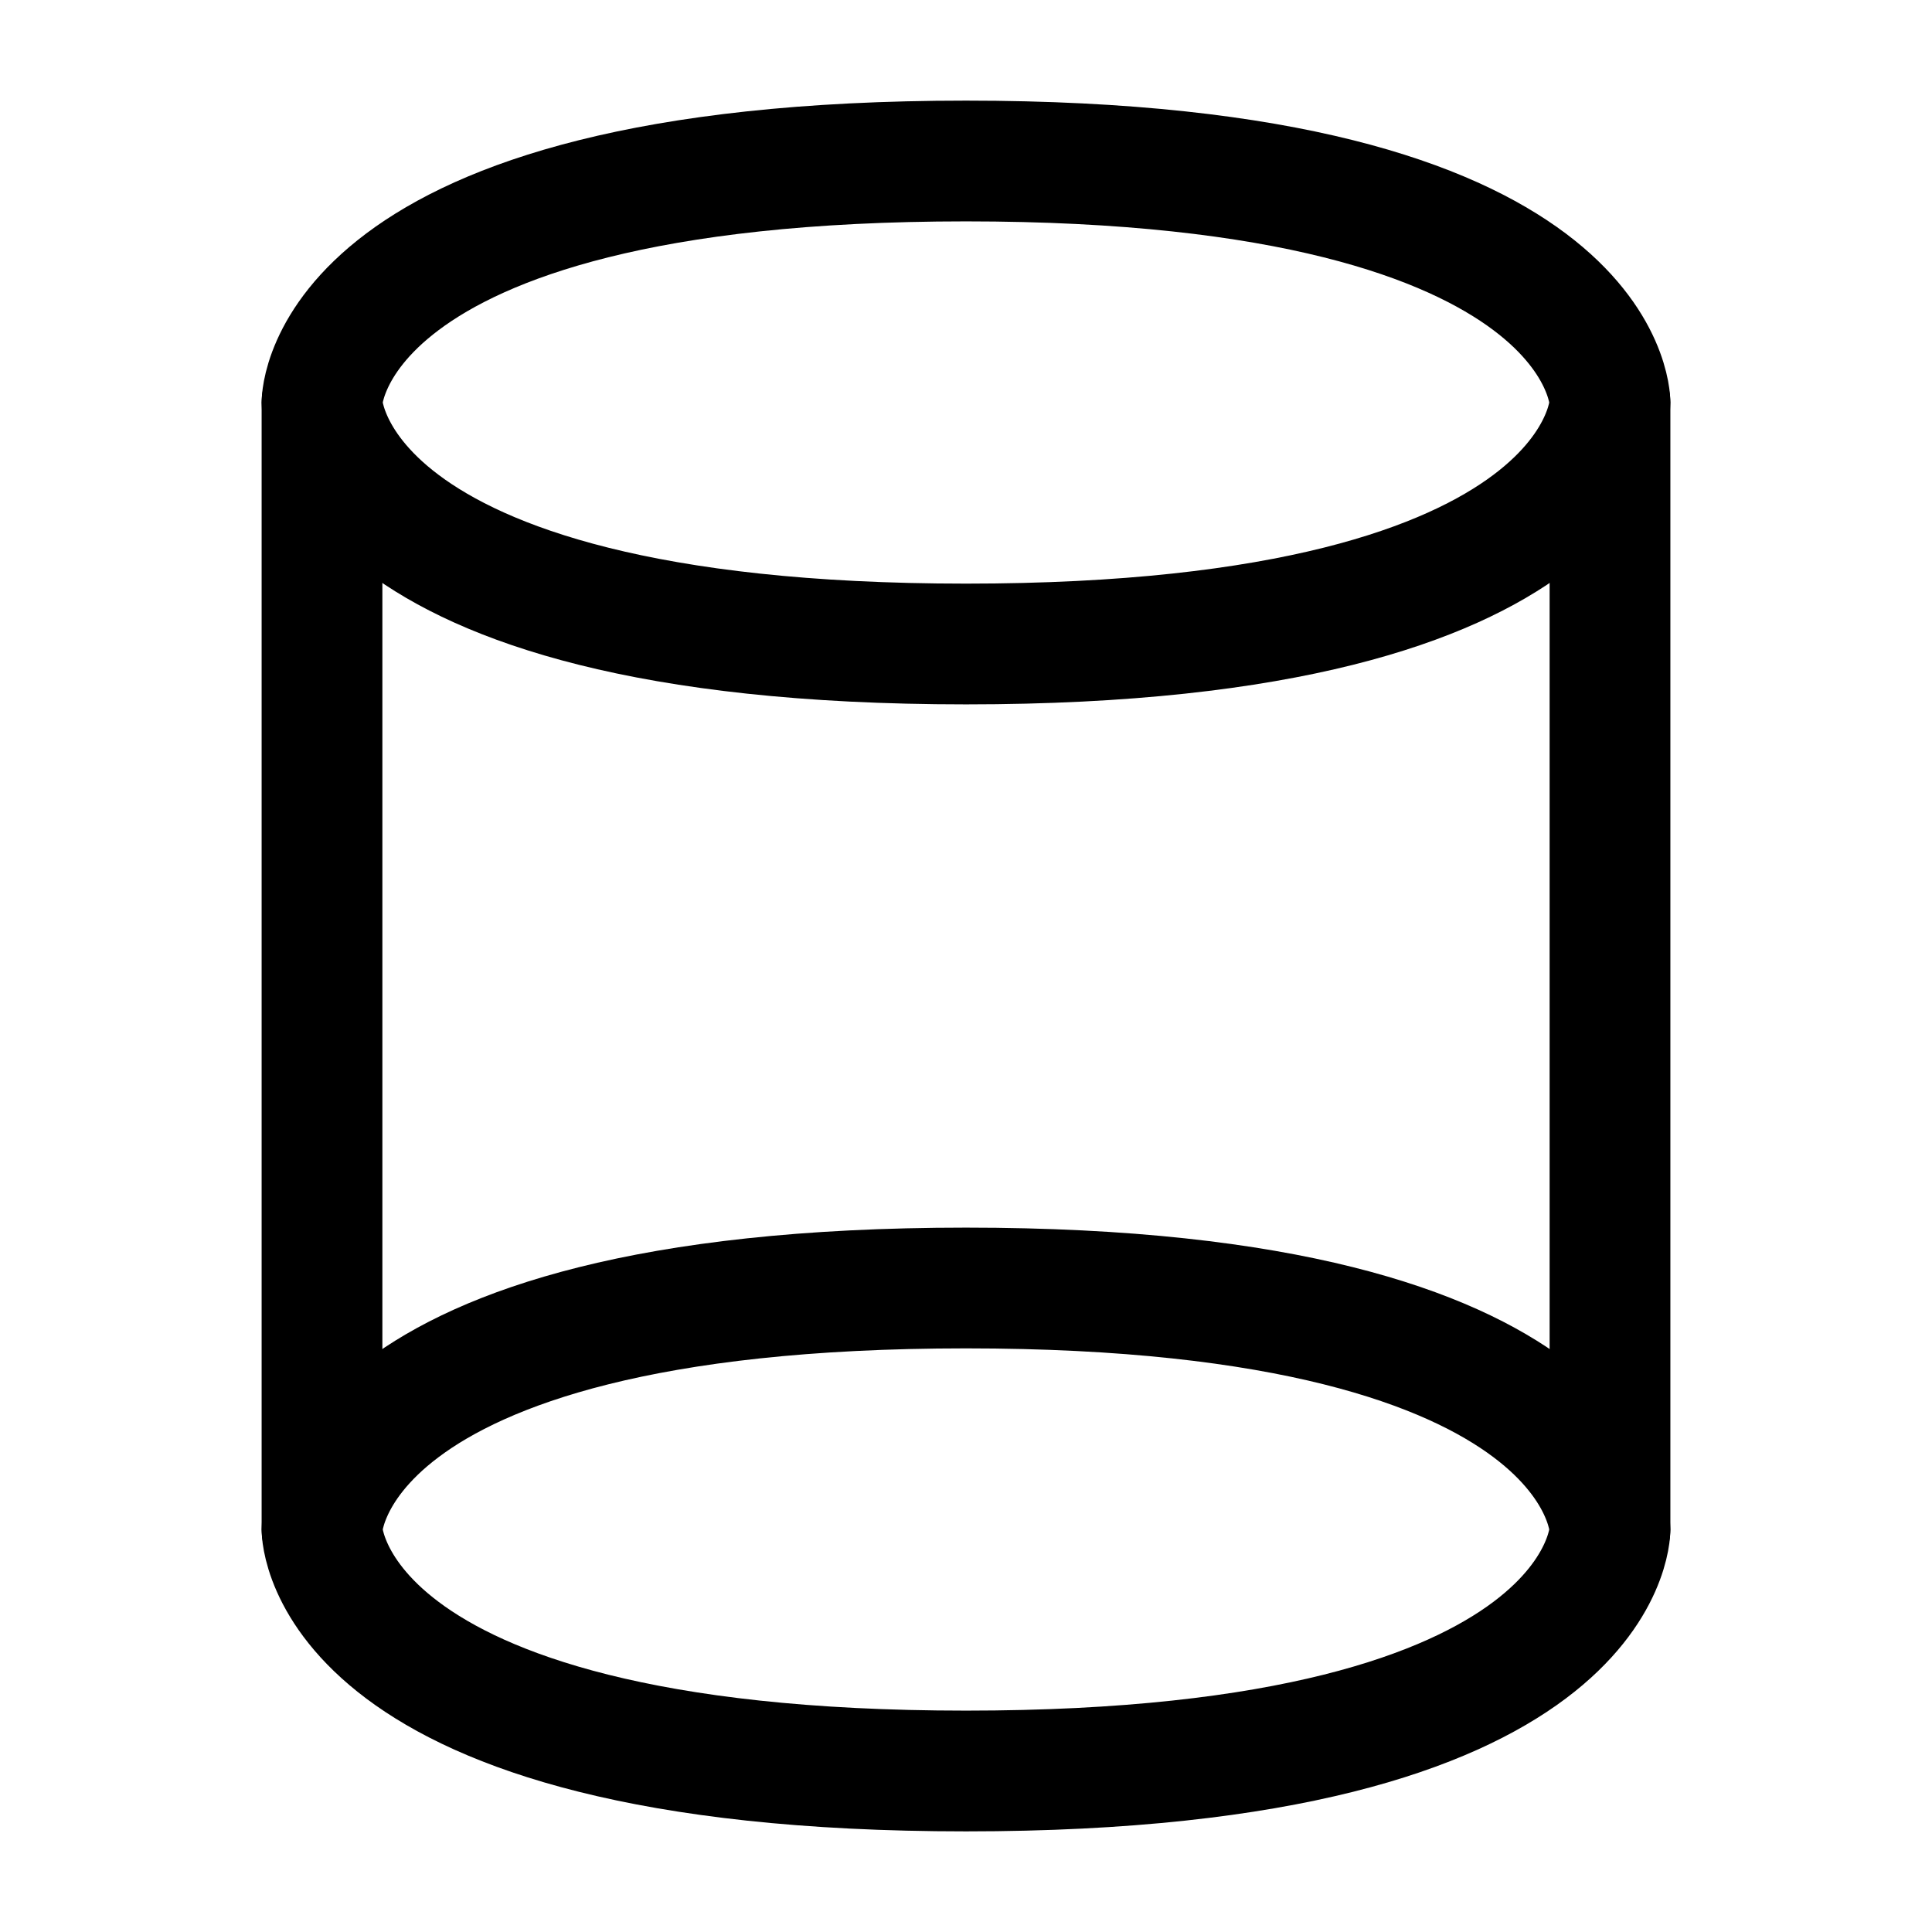
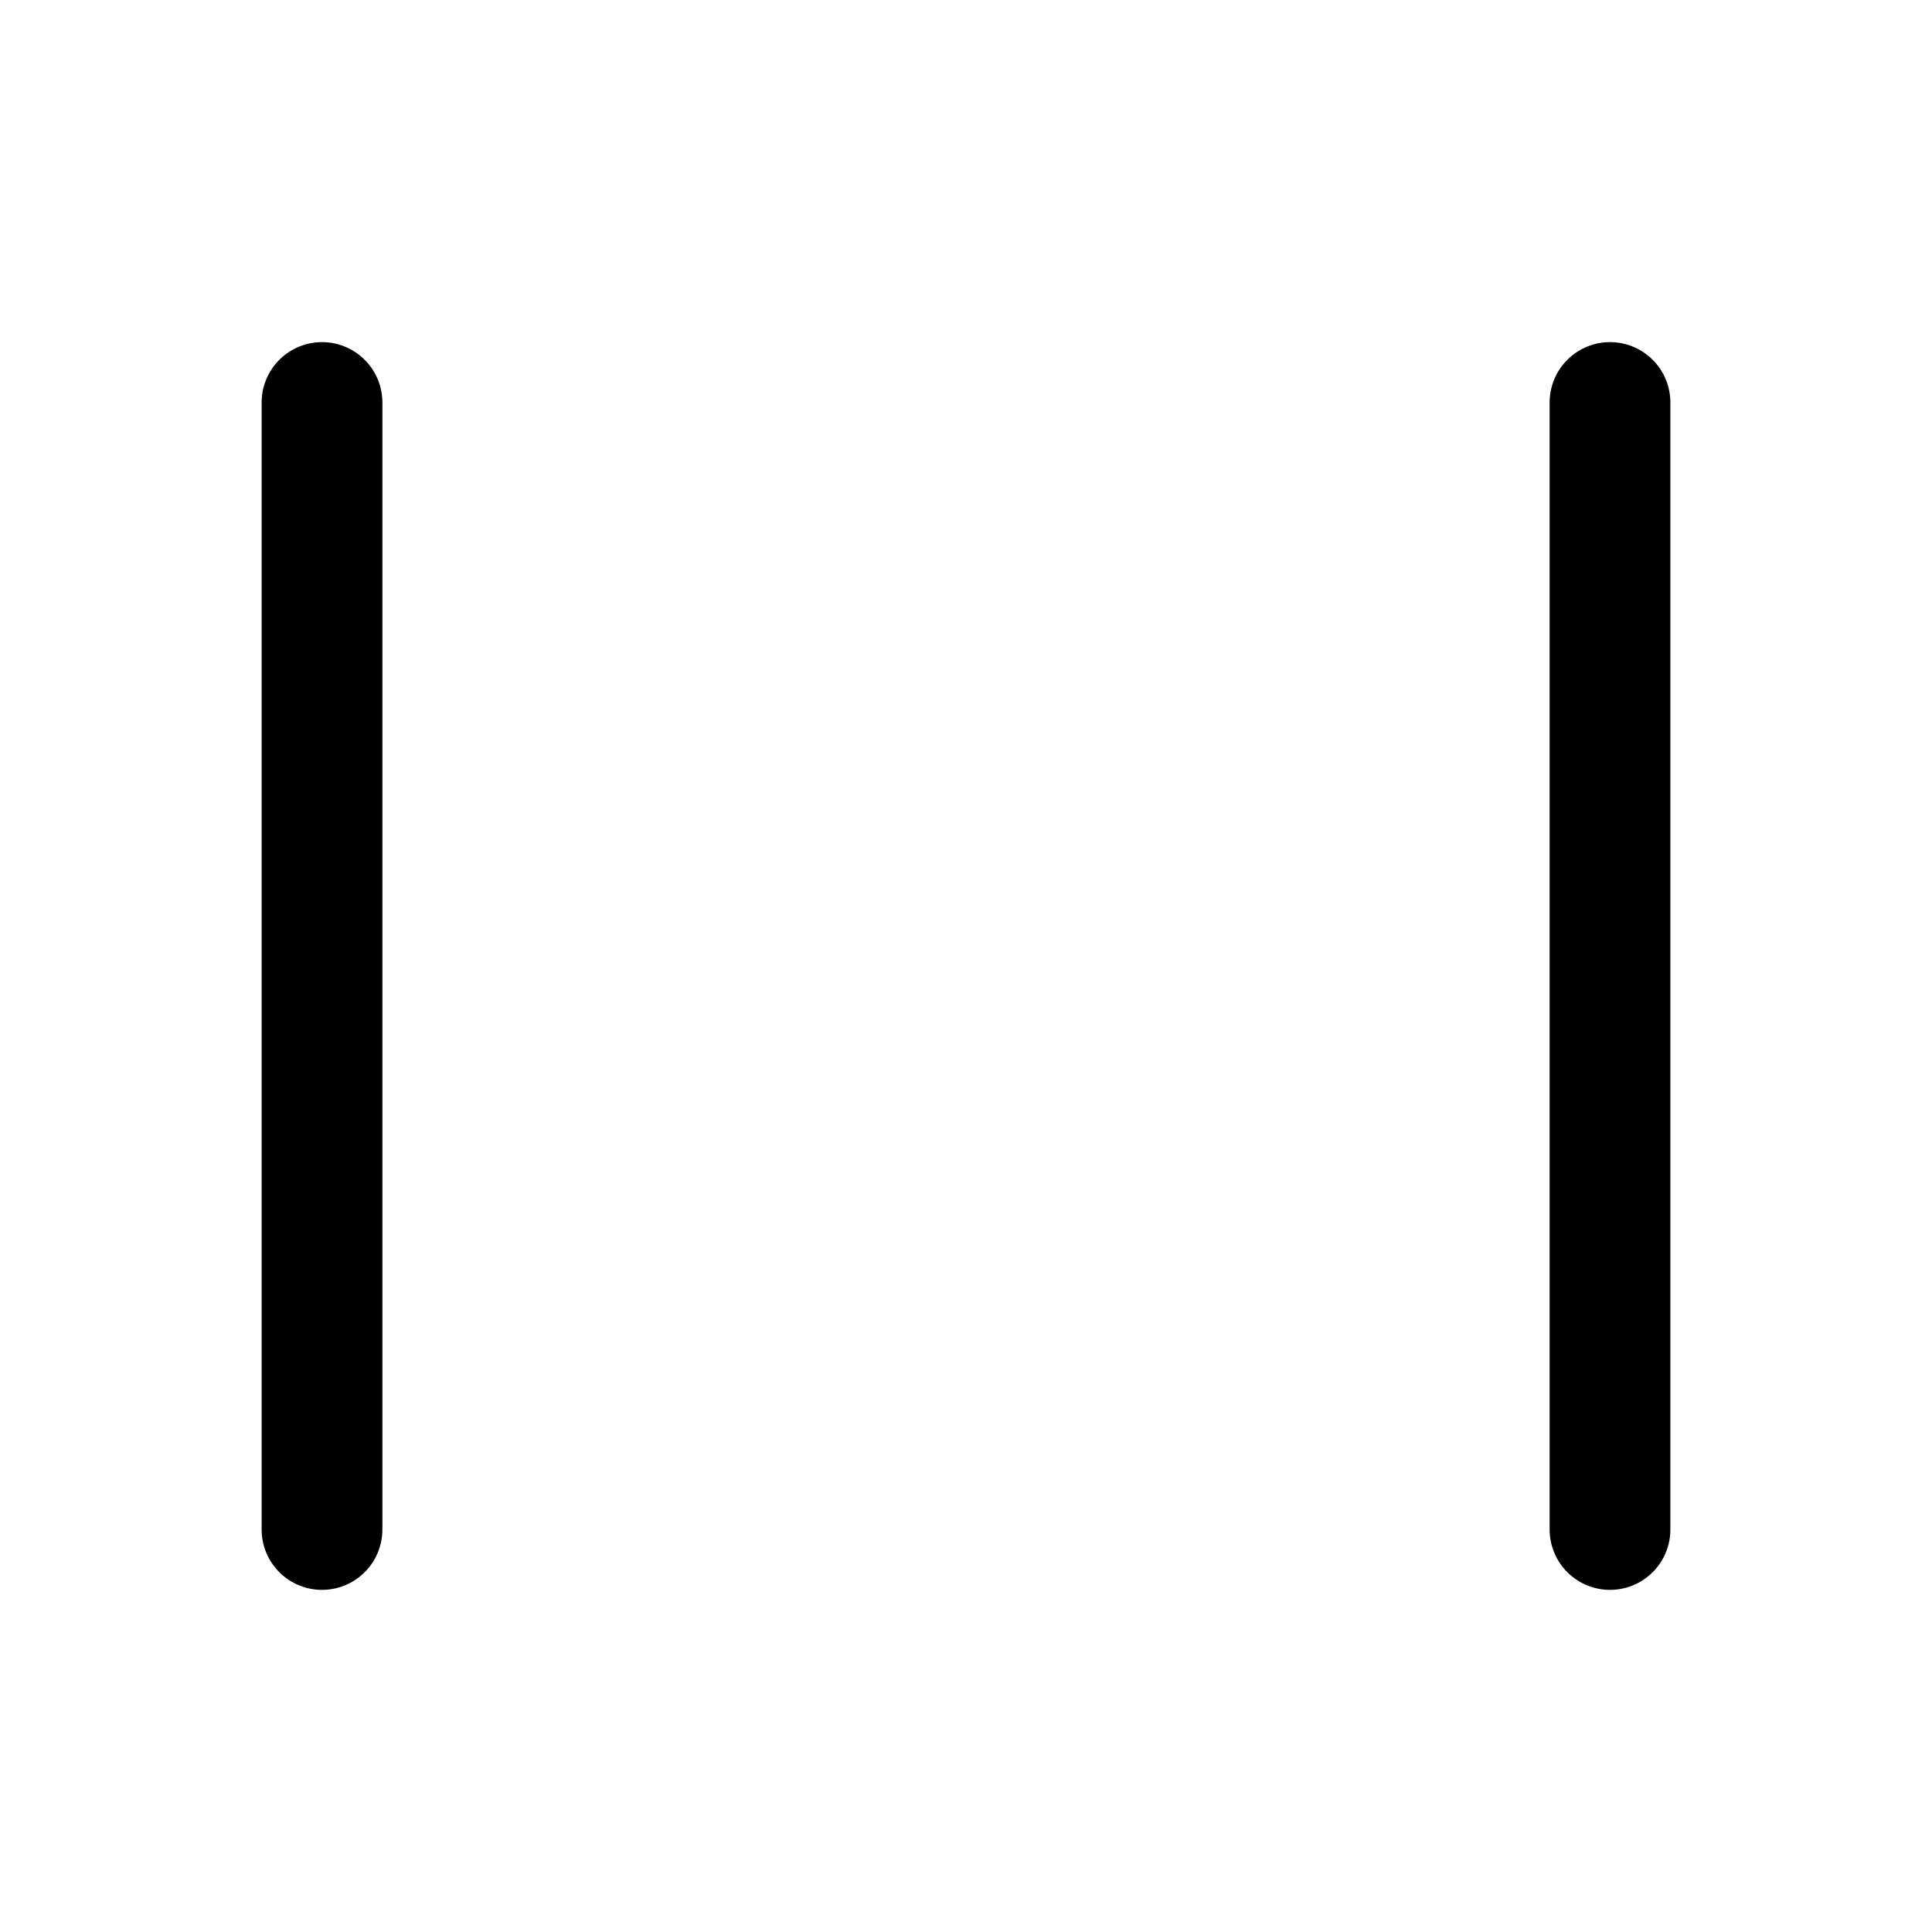
<svg xmlns="http://www.w3.org/2000/svg" width="800" height="800" viewBox="0 0 24 24">
  <g fill="none" stroke="currentColor" stroke-width="1.5">
-     <path d="M12 2c8 0 8 3 8 3s0 3-8 3s-8-3-8-3s0-3 8-3Zm0 14c8 0 8 3 8 3s0 3-8 3s-8-3-8-3s0-3 8-3Z" />
    <path stroke-linecap="round" stroke-linejoin="round" d="M20 5v14M4 5v14" />
  </g>
</svg>